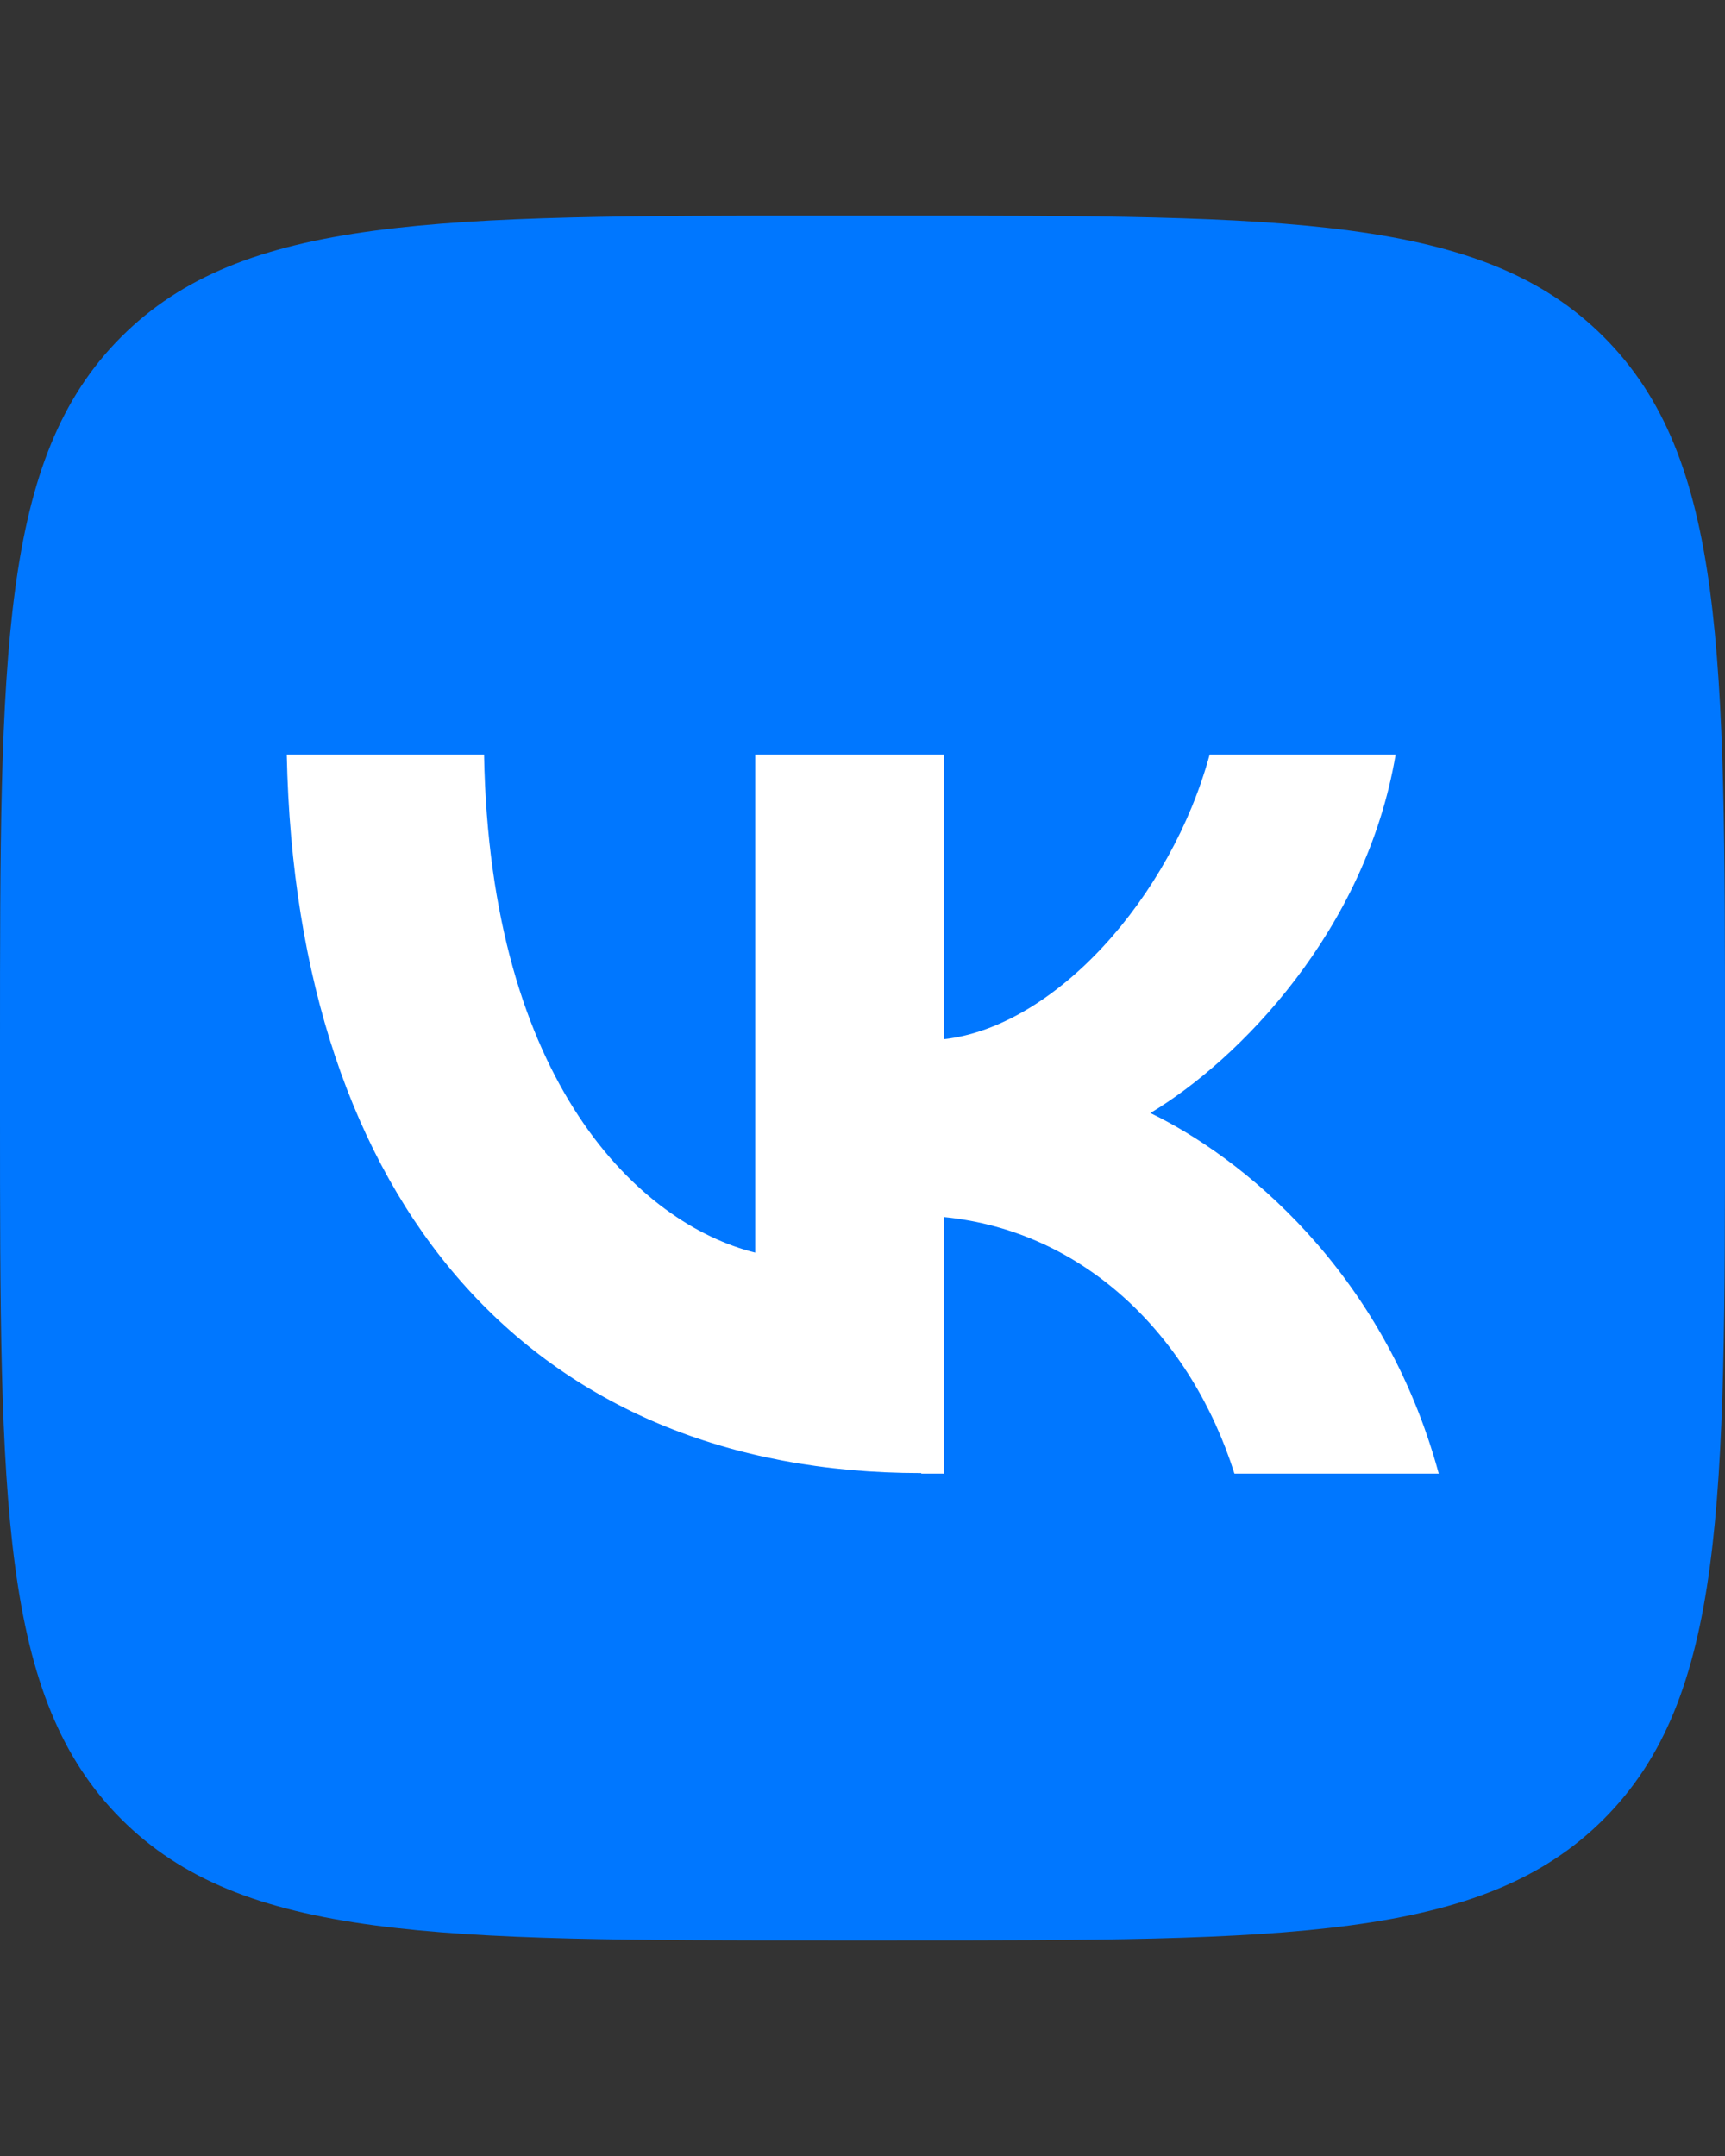
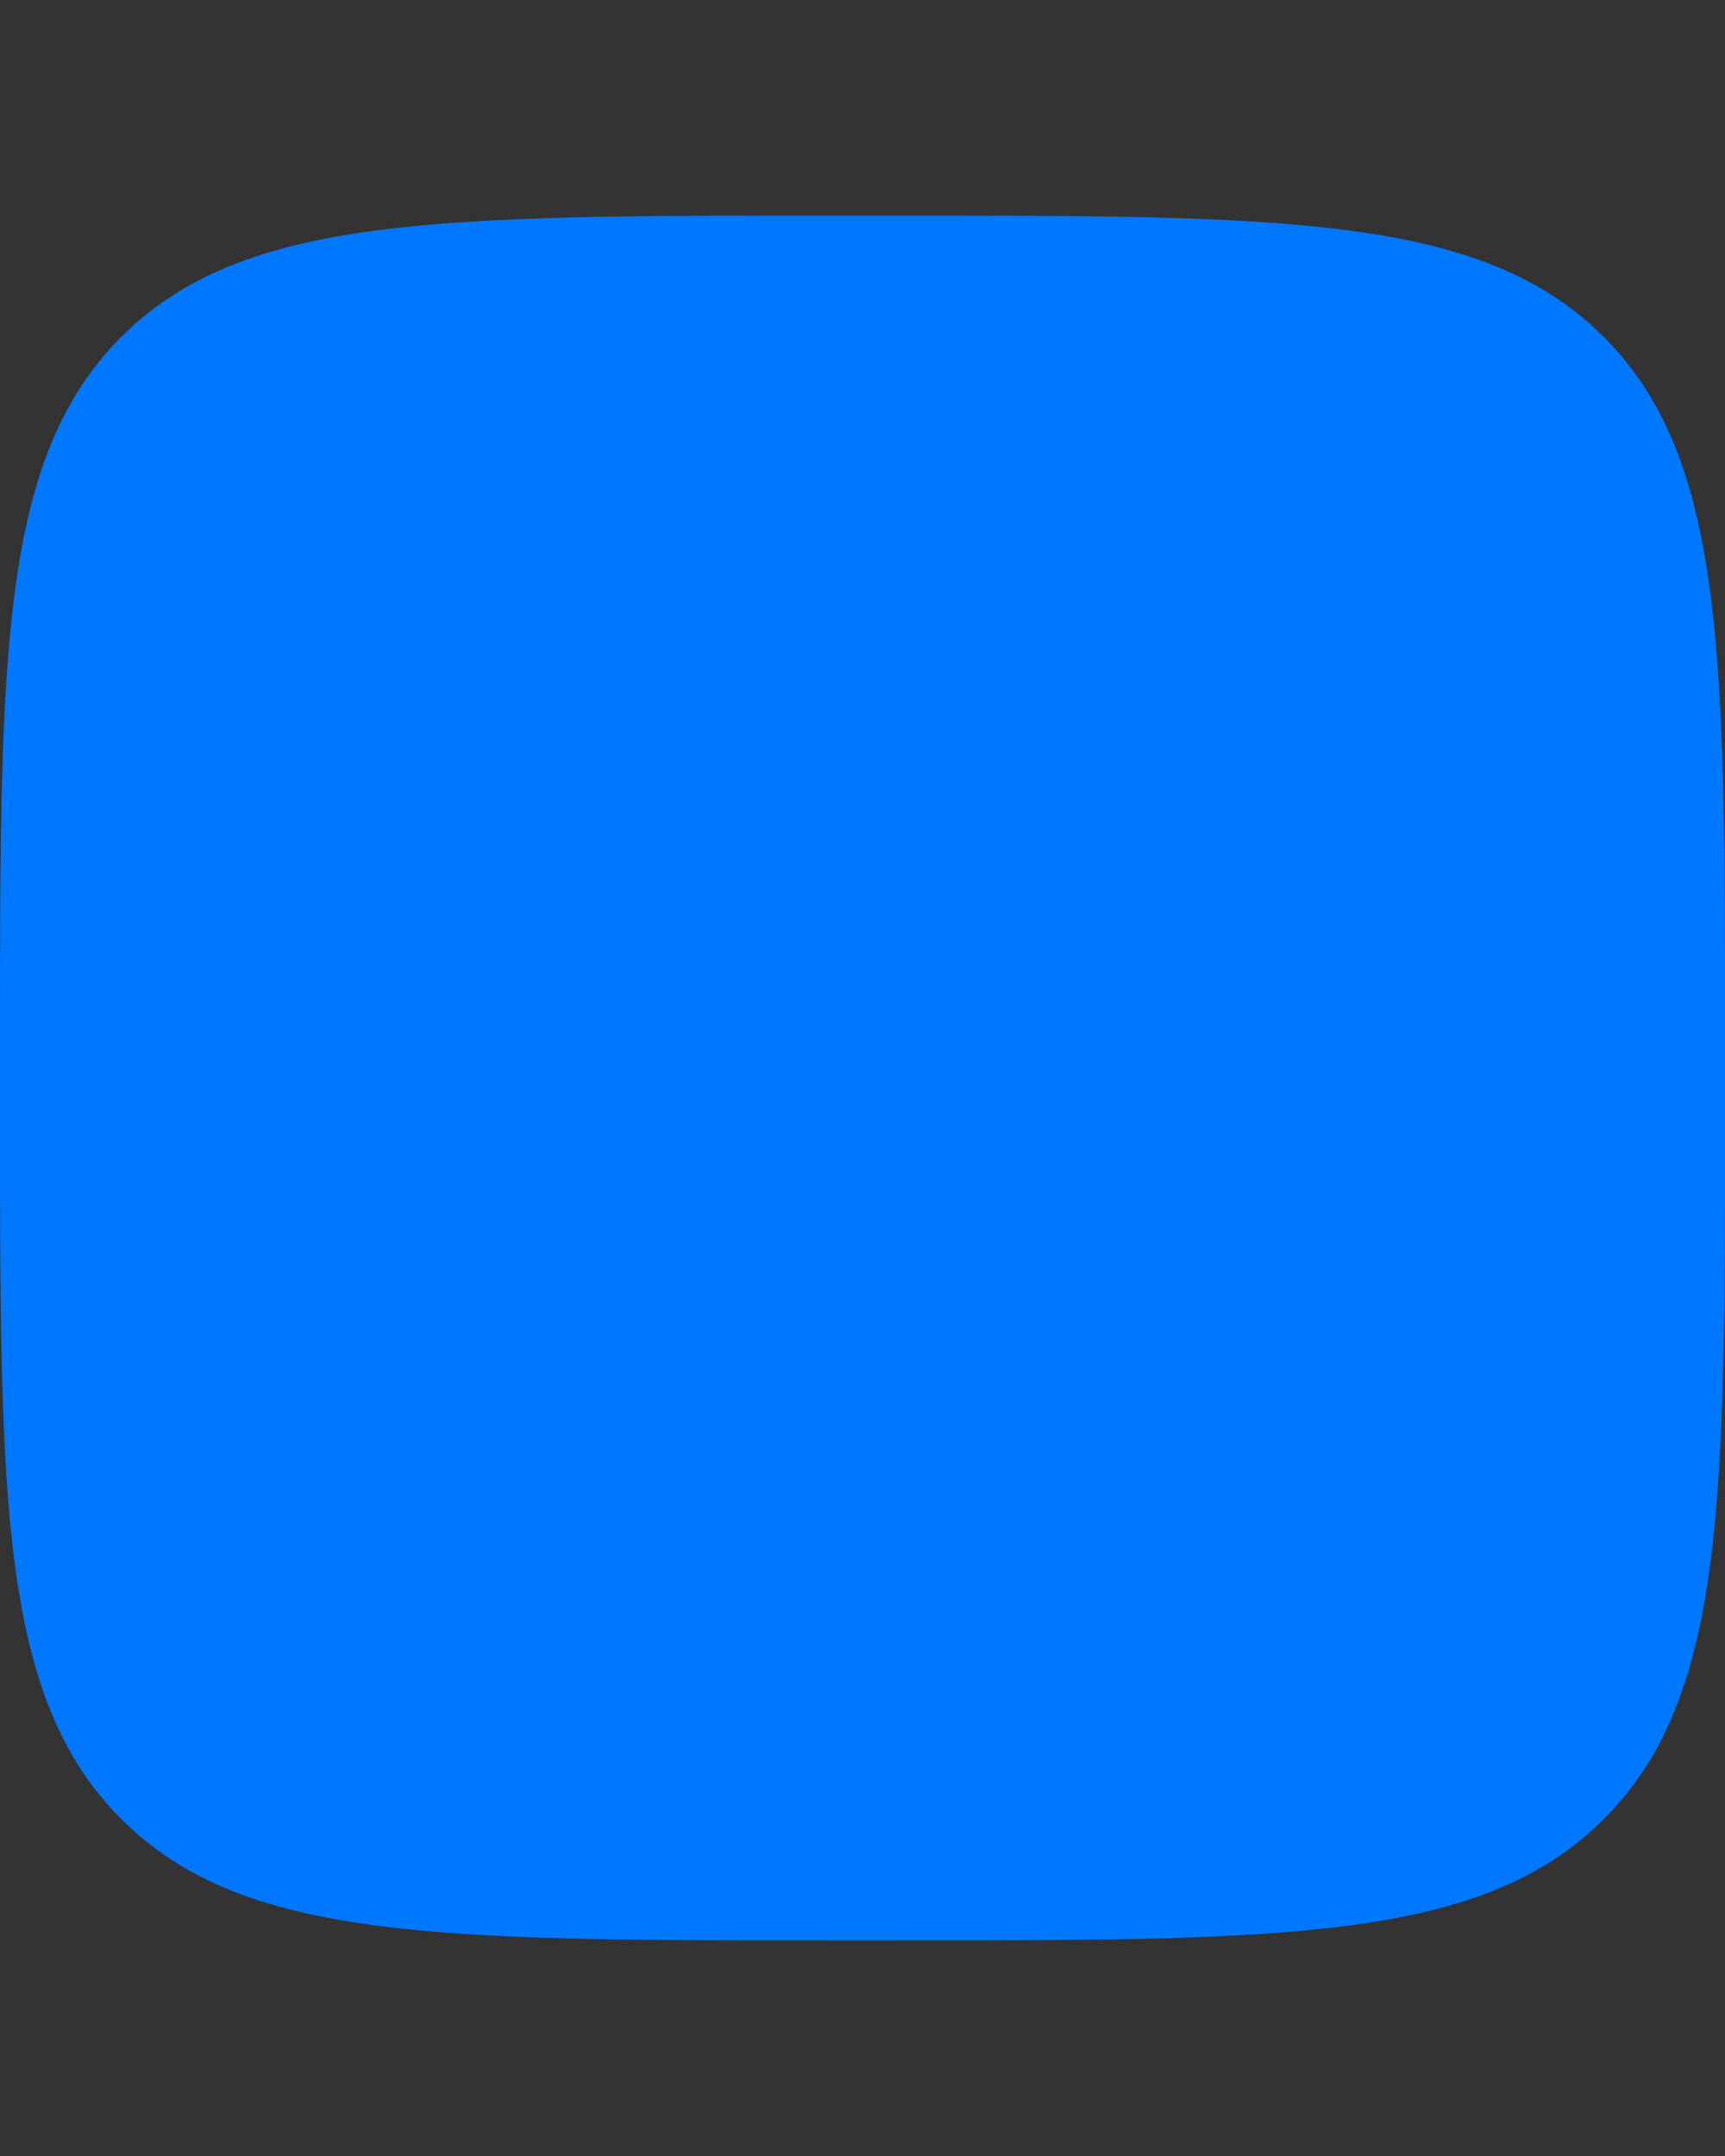
<svg xmlns="http://www.w3.org/2000/svg" width="32" height="40" fill="none">
  <rect width="100%" height="100%" fill="#333333" stroke="none" />
  <g clip-path="url(#a)">
    <path fill="#07F" d="M0 19.36C0 12.12 0 8.5 2.25 6.25S8.12 4 15.36 4h1.28c7.24 0 10.86 0 13.11 2.25S32 12.12 32 19.36v1.28c0 7.24 0 10.86-2.25 13.11S23.88 36 16.64 36h-1.28C8.12 36 4.5 36 2.25 33.75S0 27.88 0 20.64z" />
-     <path fill="#fff" d="M17.09 27.33c-7.22 0-11.6-5.01-11.77-13.33h3.66c.11 6.11 2.9 8.71 5.03 9.24V14h3.5v5.28c2.06-.23 4.21-2.63 4.93-5.28h3.45c-.55 3.26-2.9 5.66-4.55 6.65 1.66.8 4.32 2.9 5.35 6.69H22.9c-.8-2.53-2.76-4.5-5.39-4.76v4.76h-.42z" />
  </g>
  <defs>
    <clipPath id="a">
      <path fill="#fff" d="M0 4h32v32H0z" />
    </clipPath>
  </defs>
</svg>